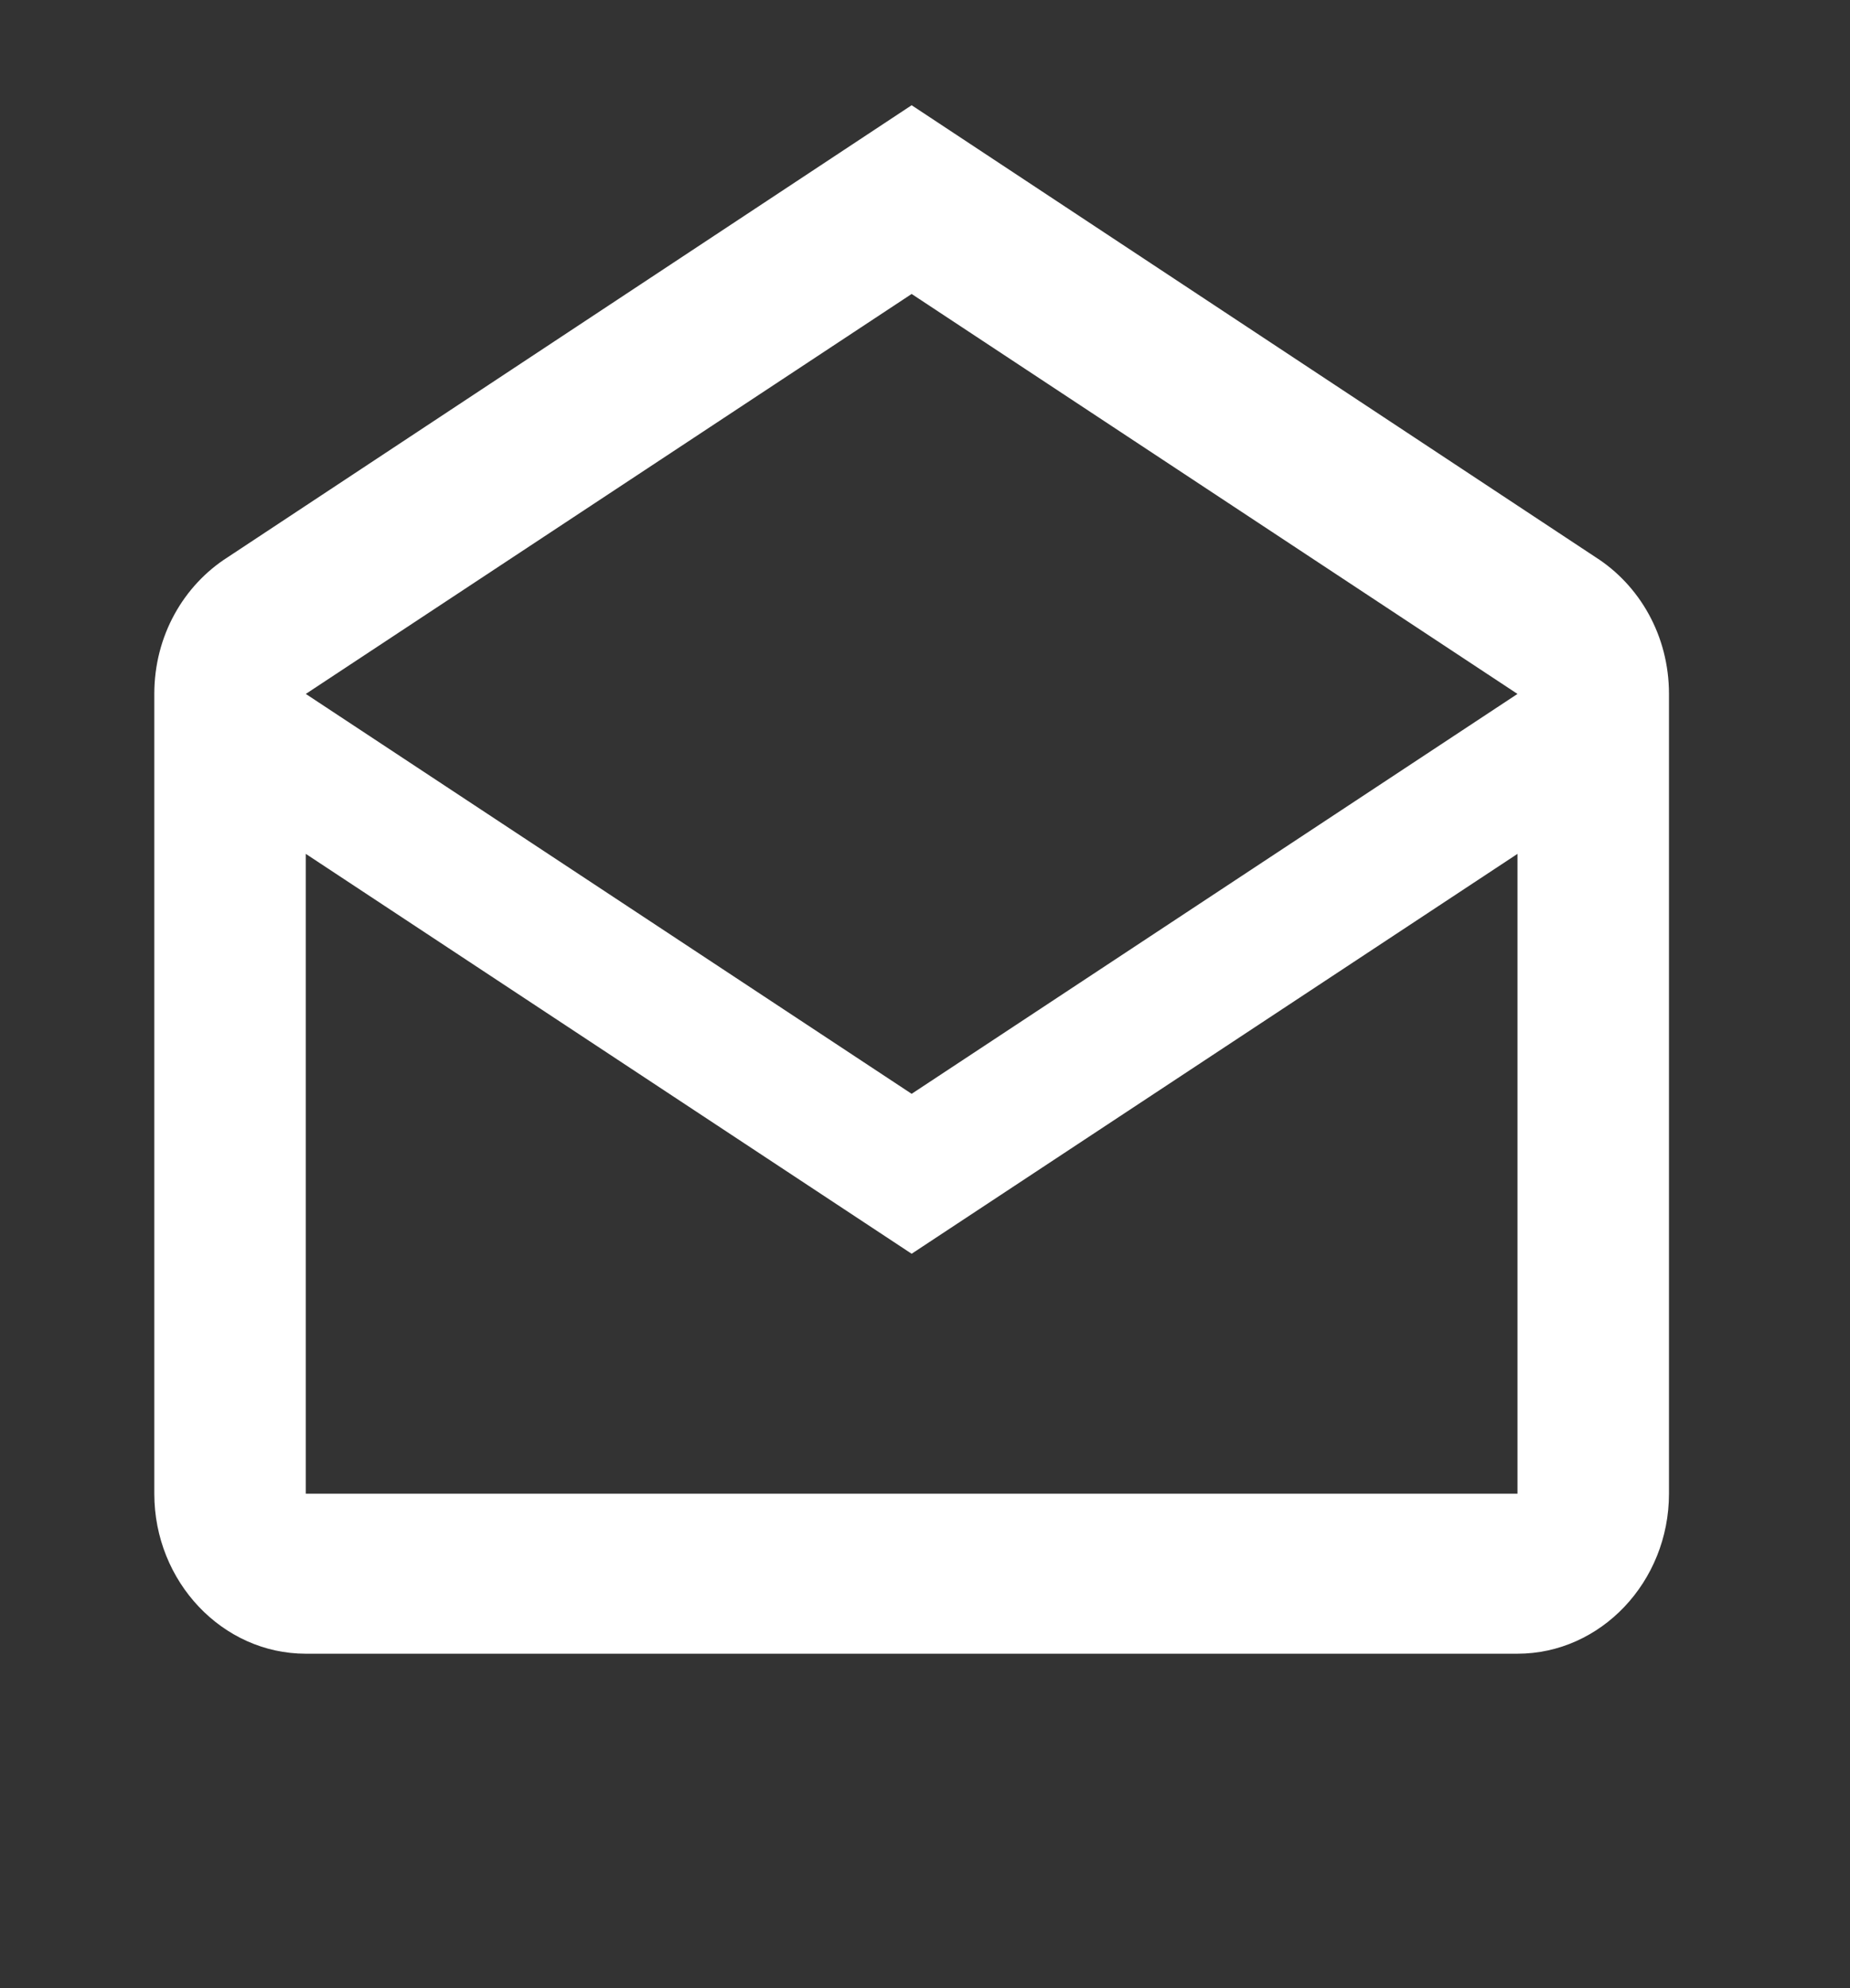
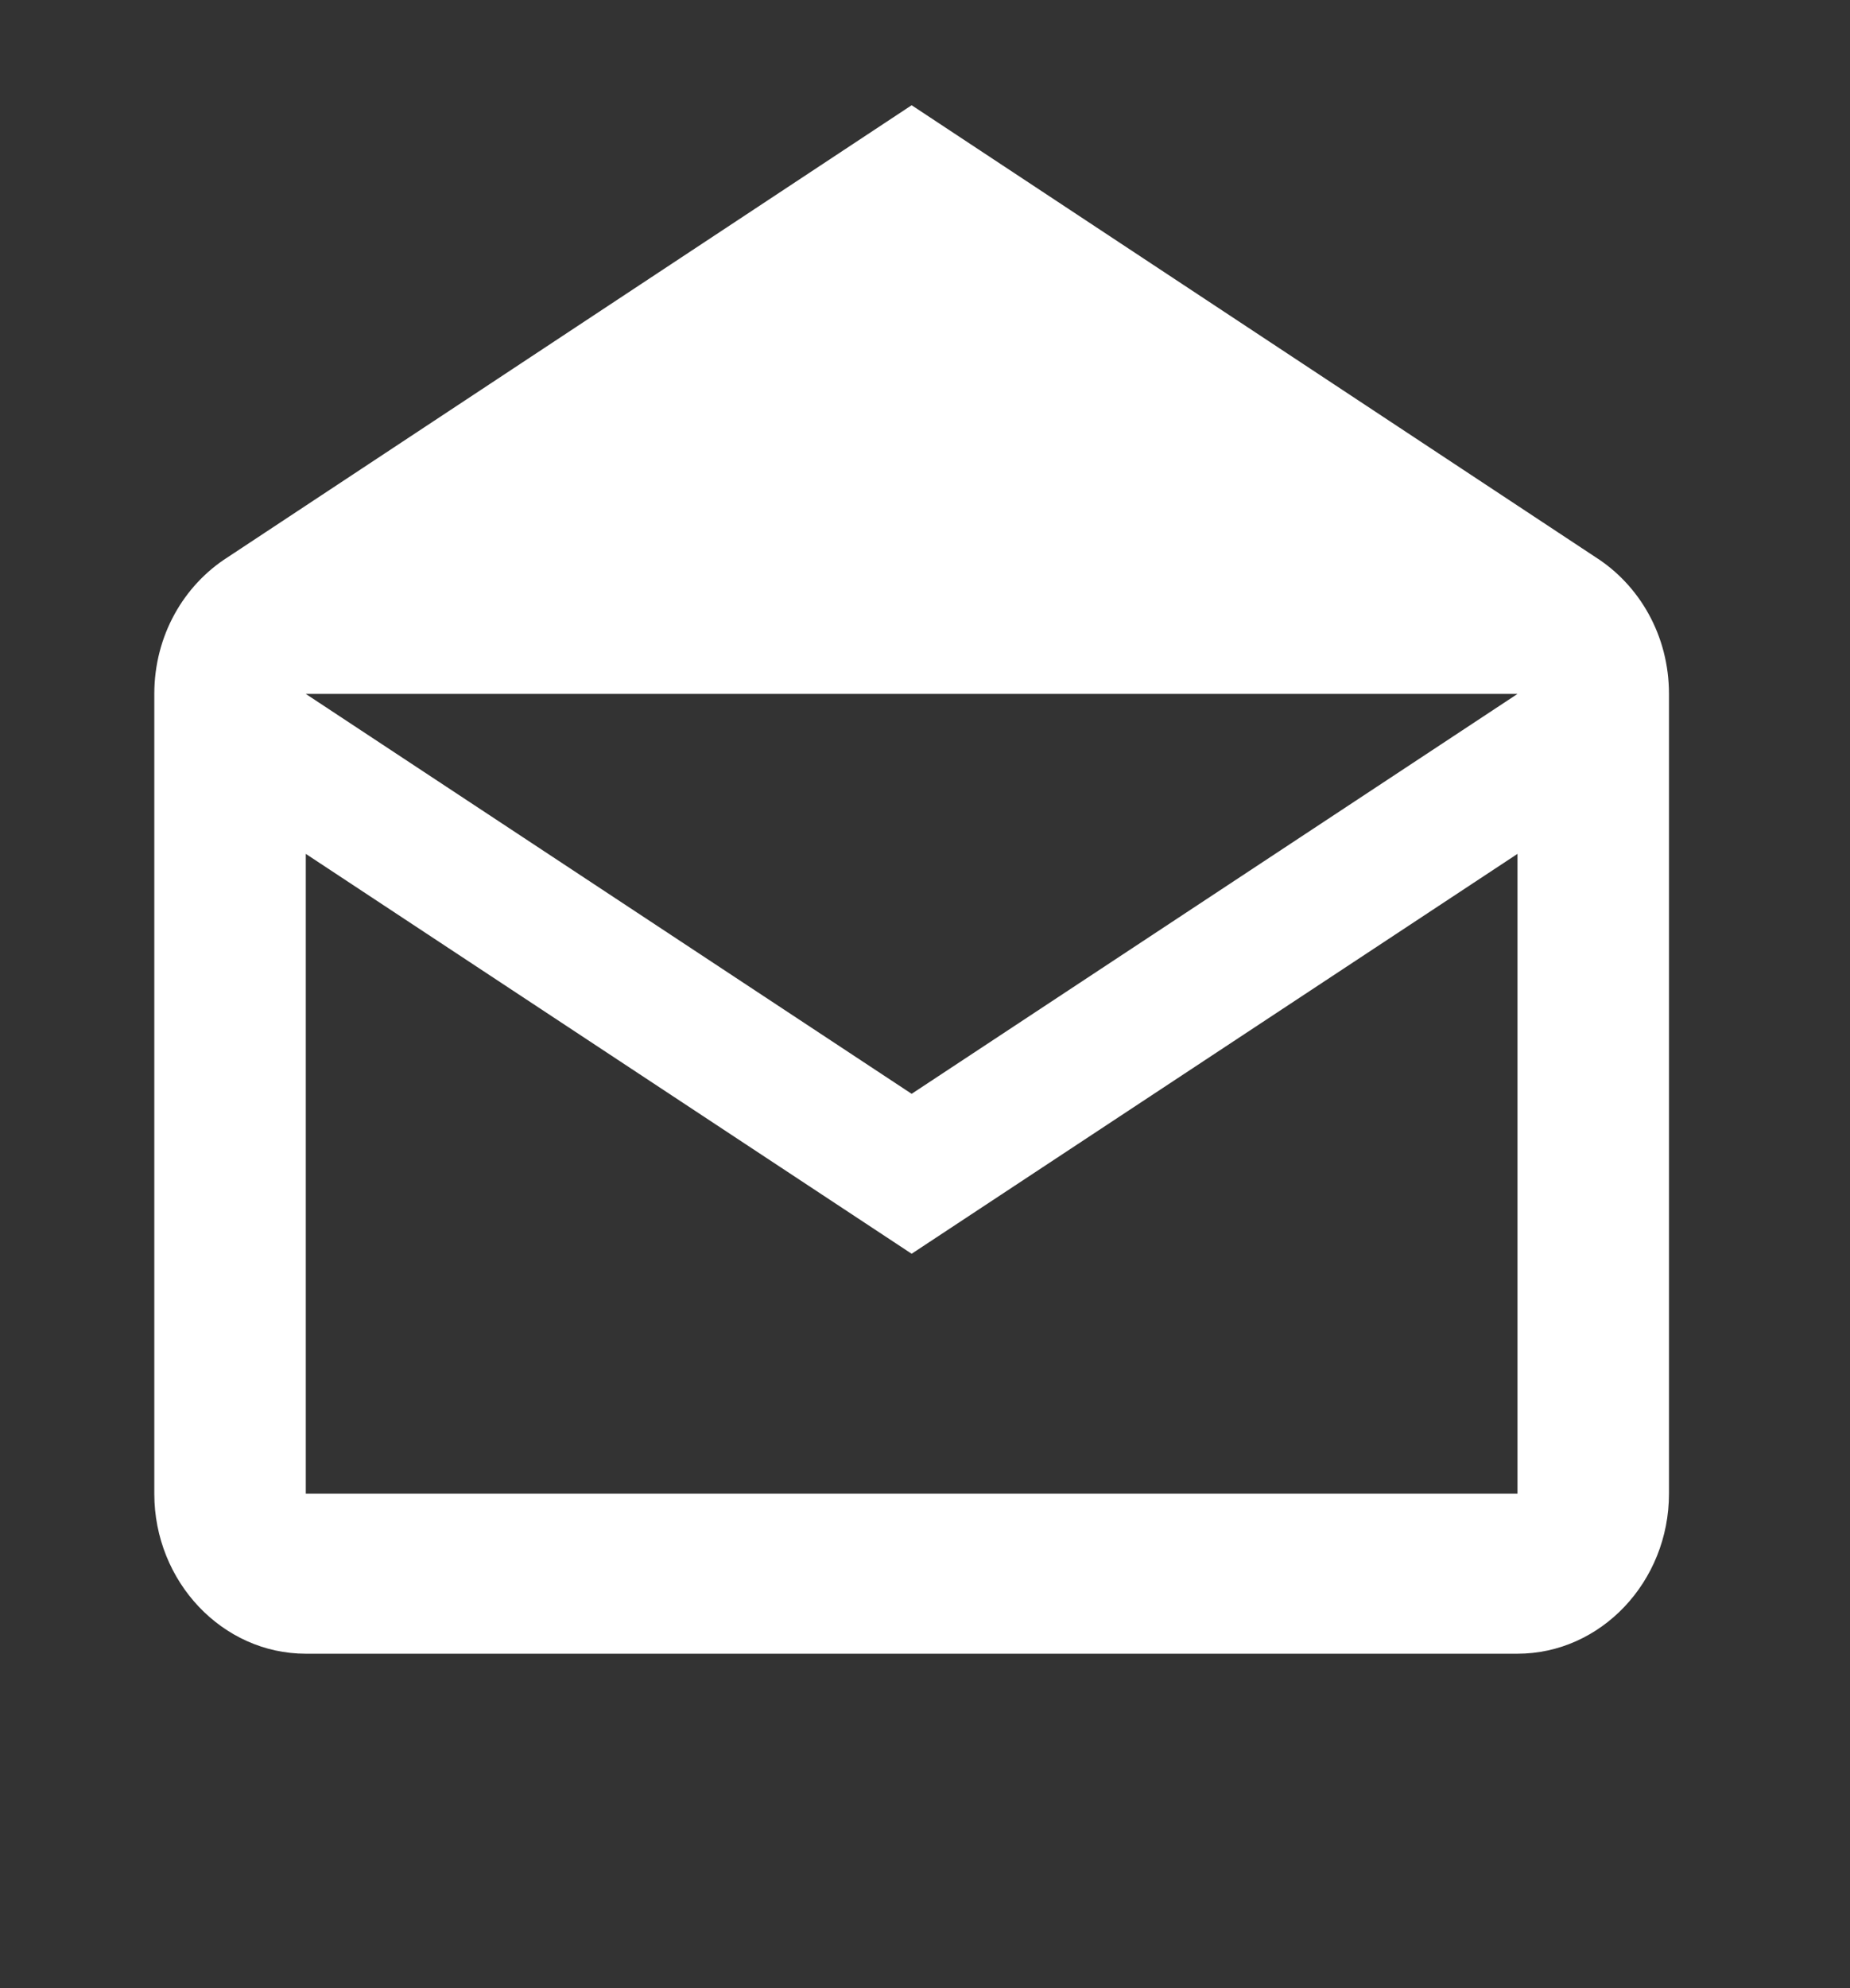
<svg xmlns="http://www.w3.org/2000/svg" width="27" height="29" viewBox="0 0 27 29" fill="none">
  <rect x="0" y="0" width="27" height="29" fill="#333333" stroke="none" />
-   <path d="M23.286 8.127L13.305 1.535L3.325 8.127C2.683 8.535 2.252 9.27 2.252 10.122V21.788C2.252 23.072 3.247 24.122 4.463 24.122H22.147C23.363 24.122 24.358 23.072 24.358 21.788V10.122C24.358 9.27 23.927 8.535 23.286 8.127ZM22.147 21.788H4.463V12.455L13.305 18.288L22.147 12.455V21.788ZM13.305 15.955L4.463 10.122L13.305 4.288L22.147 10.122L13.305 15.955Z" fill="white" />
+   <path d="M23.286 8.127L13.305 1.535L3.325 8.127C2.683 8.535 2.252 9.27 2.252 10.122V21.788C2.252 23.072 3.247 24.122 4.463 24.122H22.147C23.363 24.122 24.358 23.072 24.358 21.788V10.122C24.358 9.27 23.927 8.535 23.286 8.127ZM22.147 21.788H4.463V12.455L13.305 18.288L22.147 12.455V21.788ZM13.305 15.955L4.463 10.122L22.147 10.122L13.305 15.955Z" fill="white" />
</svg>